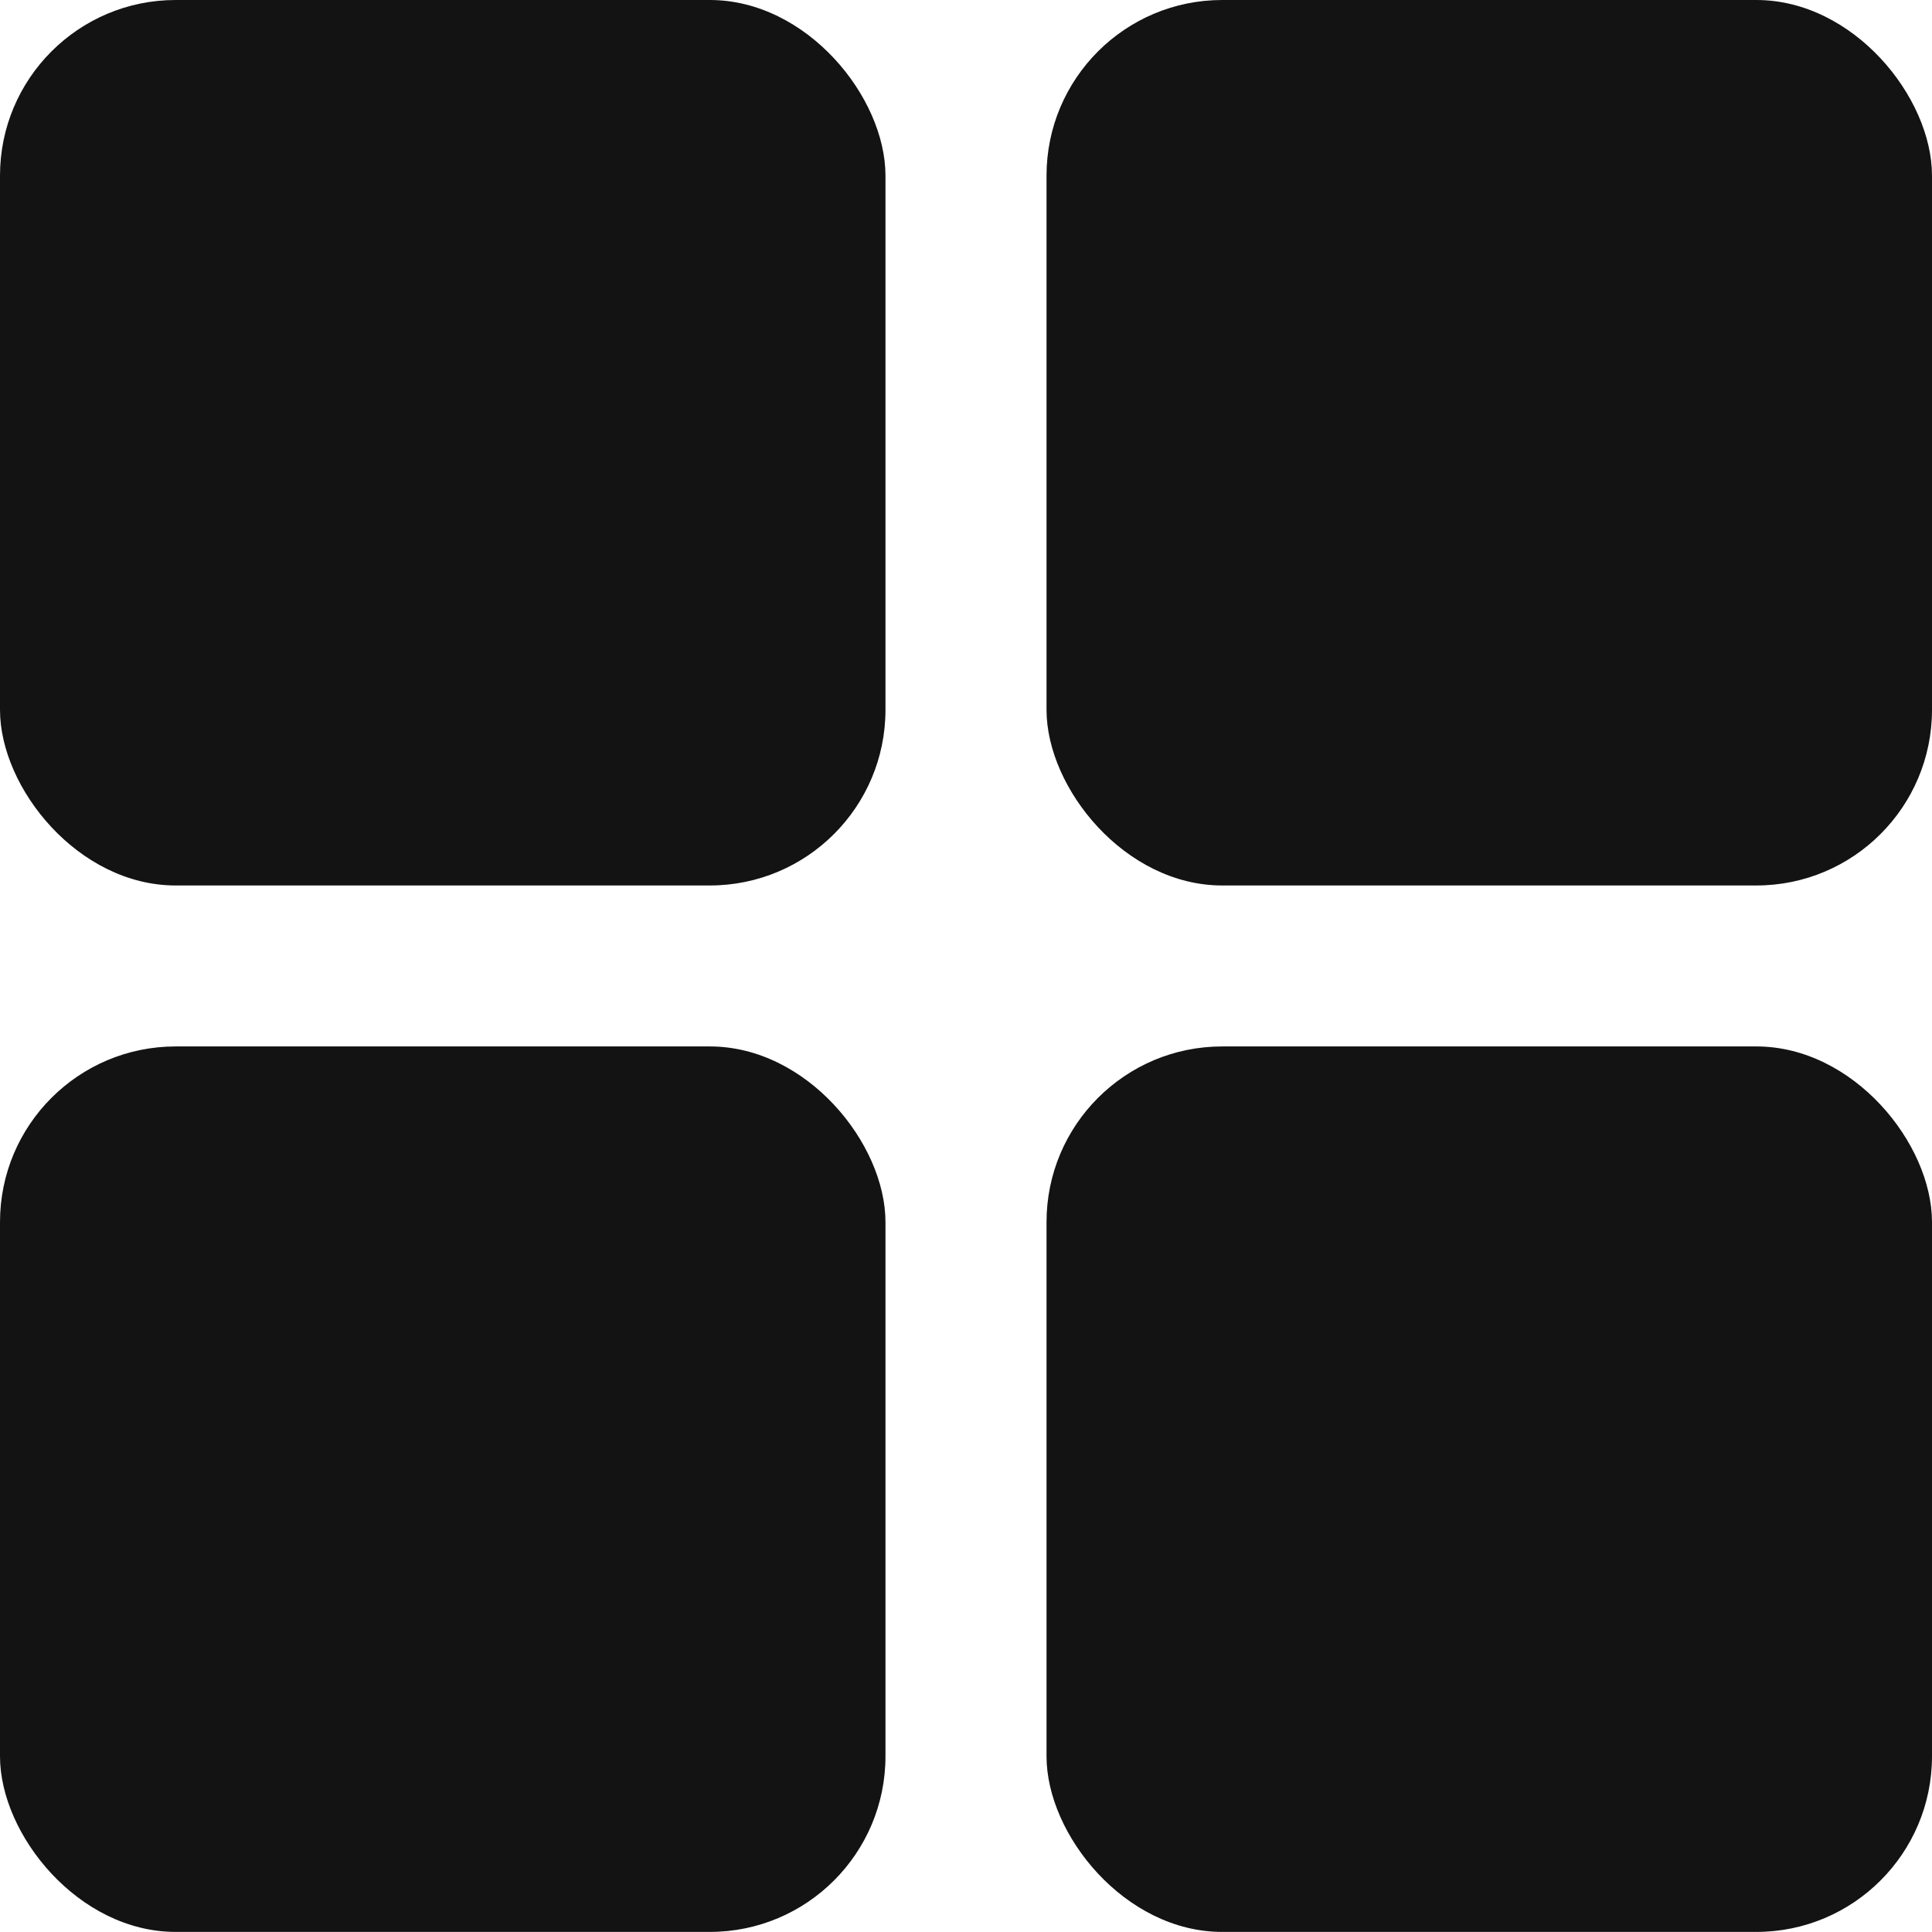
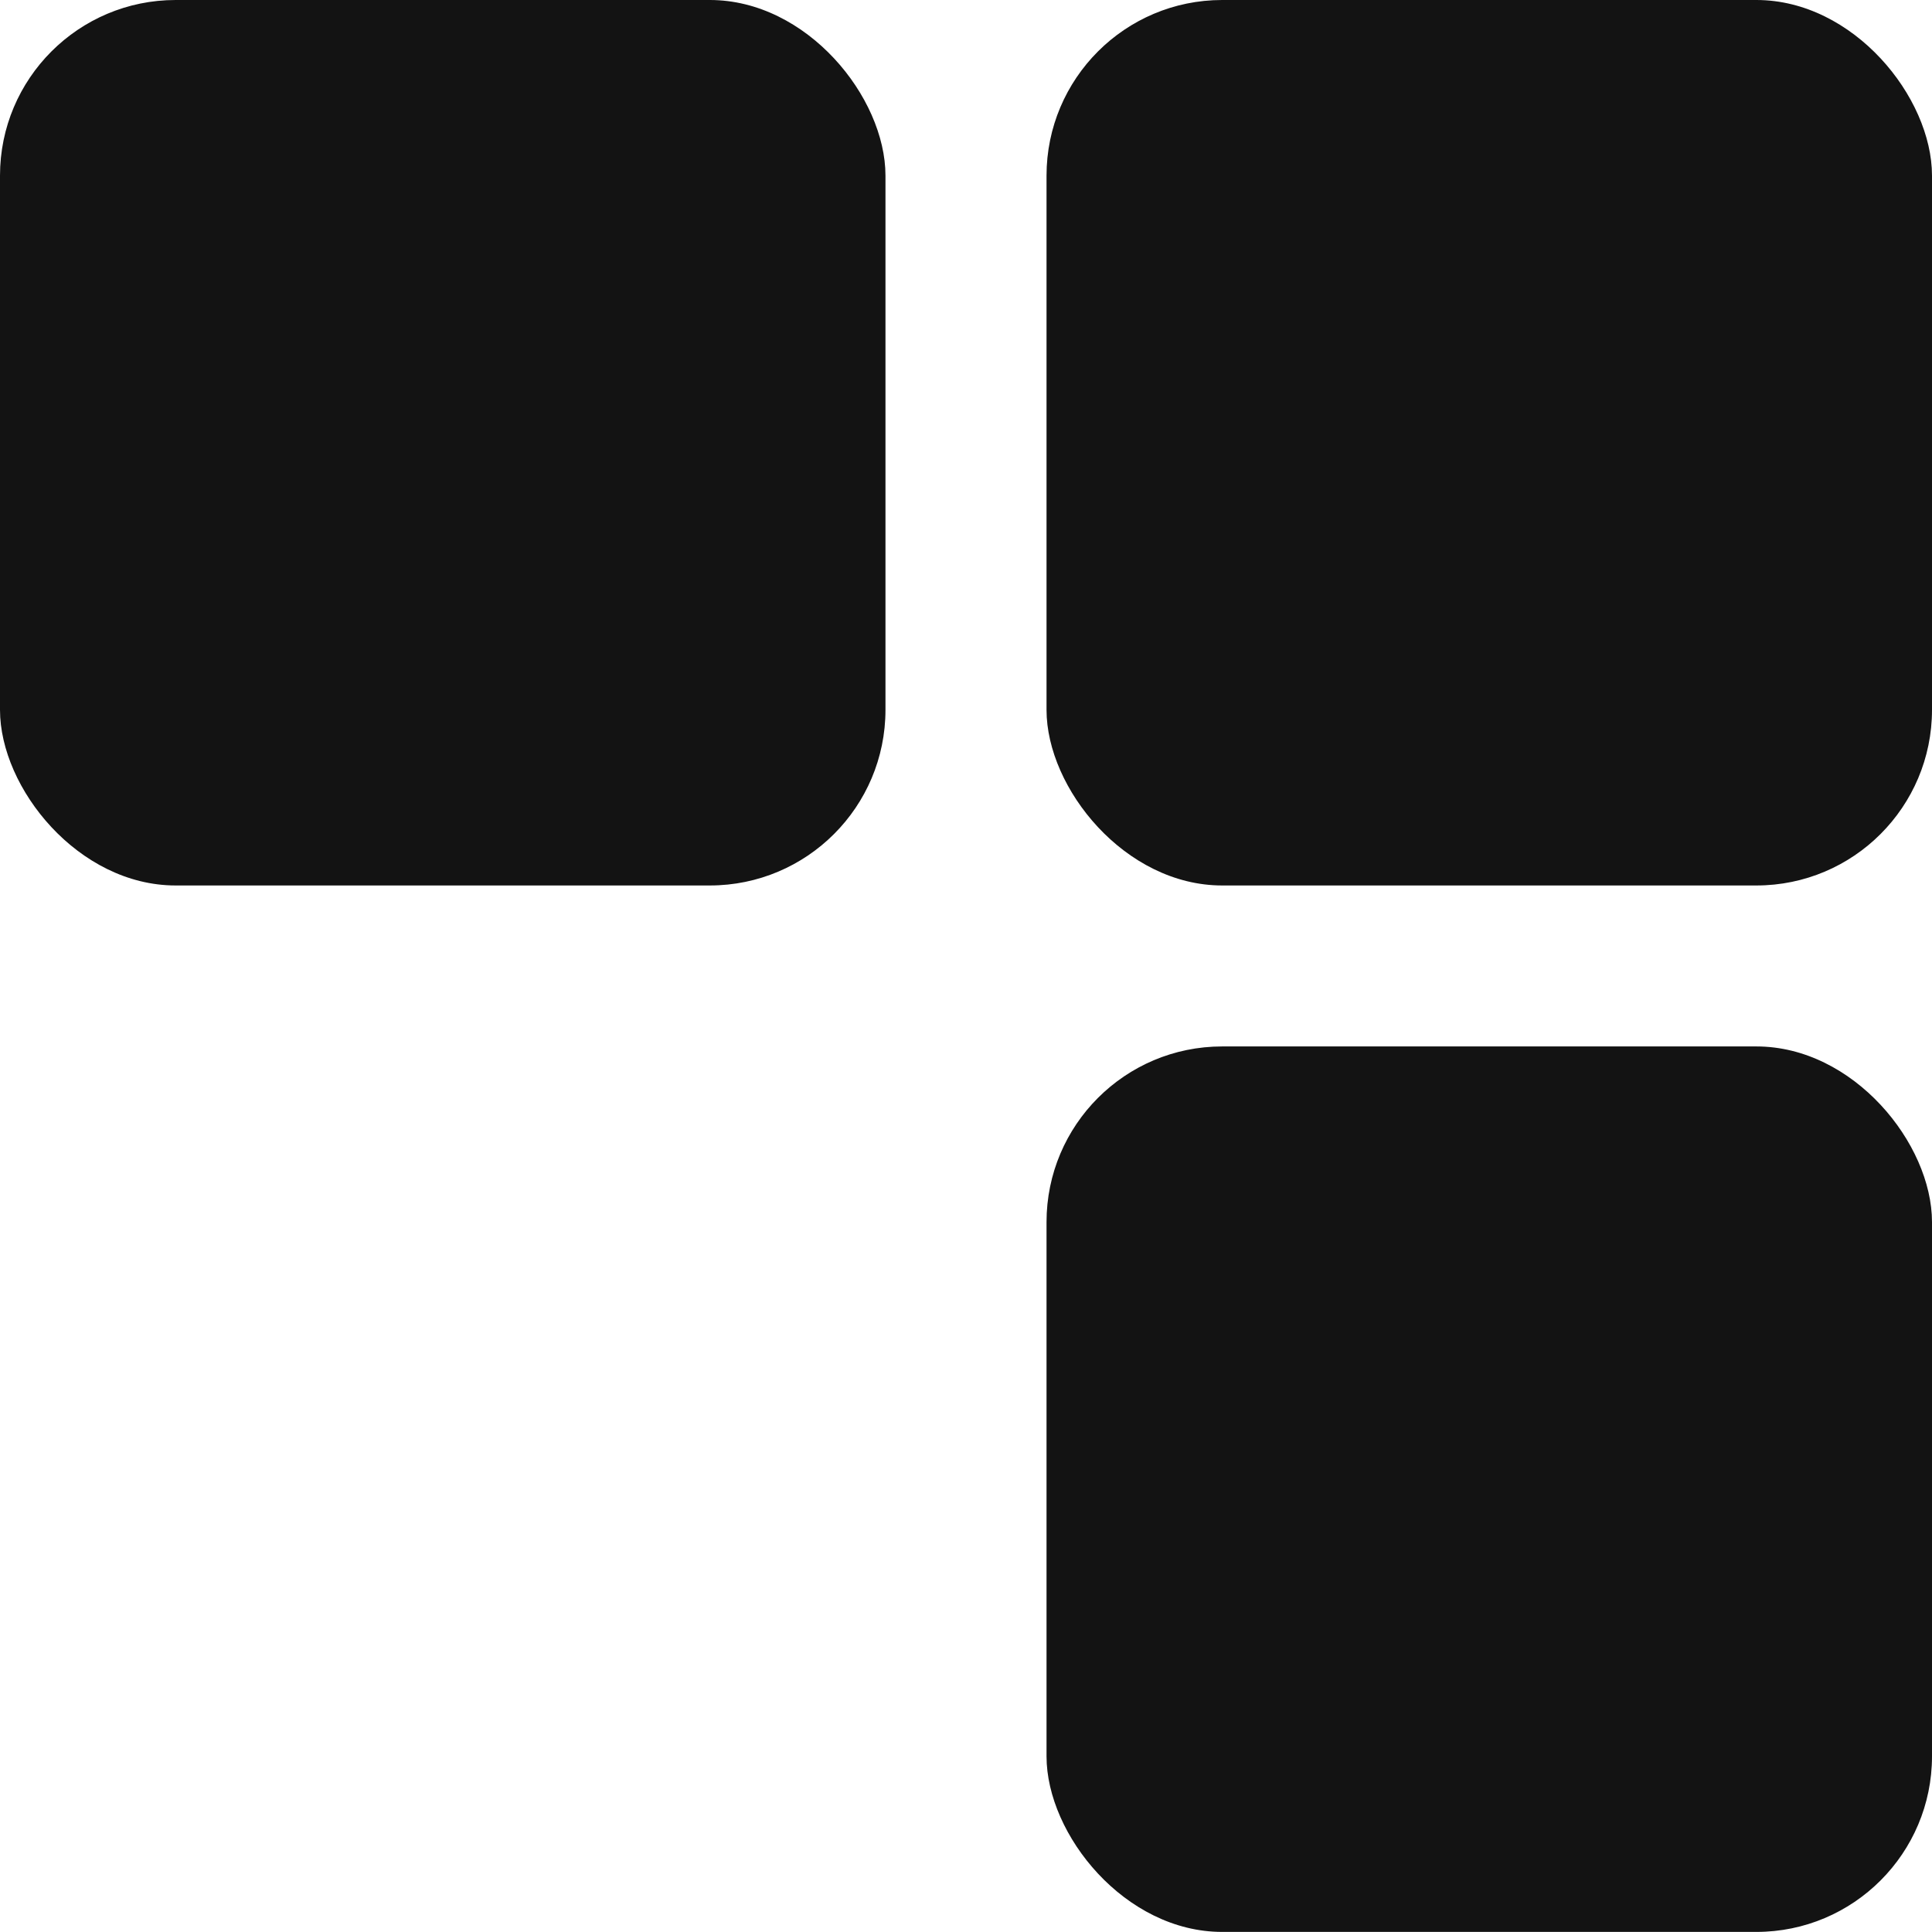
<svg xmlns="http://www.w3.org/2000/svg" width="22" height="22" viewBox="0 0 22 22" fill="none">
  <rect width="10.083" height="10.083" rx="2" fill="#131313" />
  <rect x="11.917" width="10.083" height="10.083" rx="2" fill="#131313" />
  <rect x="11.917" y="11.916" width="10.083" height="10.083" rx="2" fill="#131313" />
-   <rect y="11.916" width="10.083" height="10.083" rx="2" fill="#131313" />
</svg>